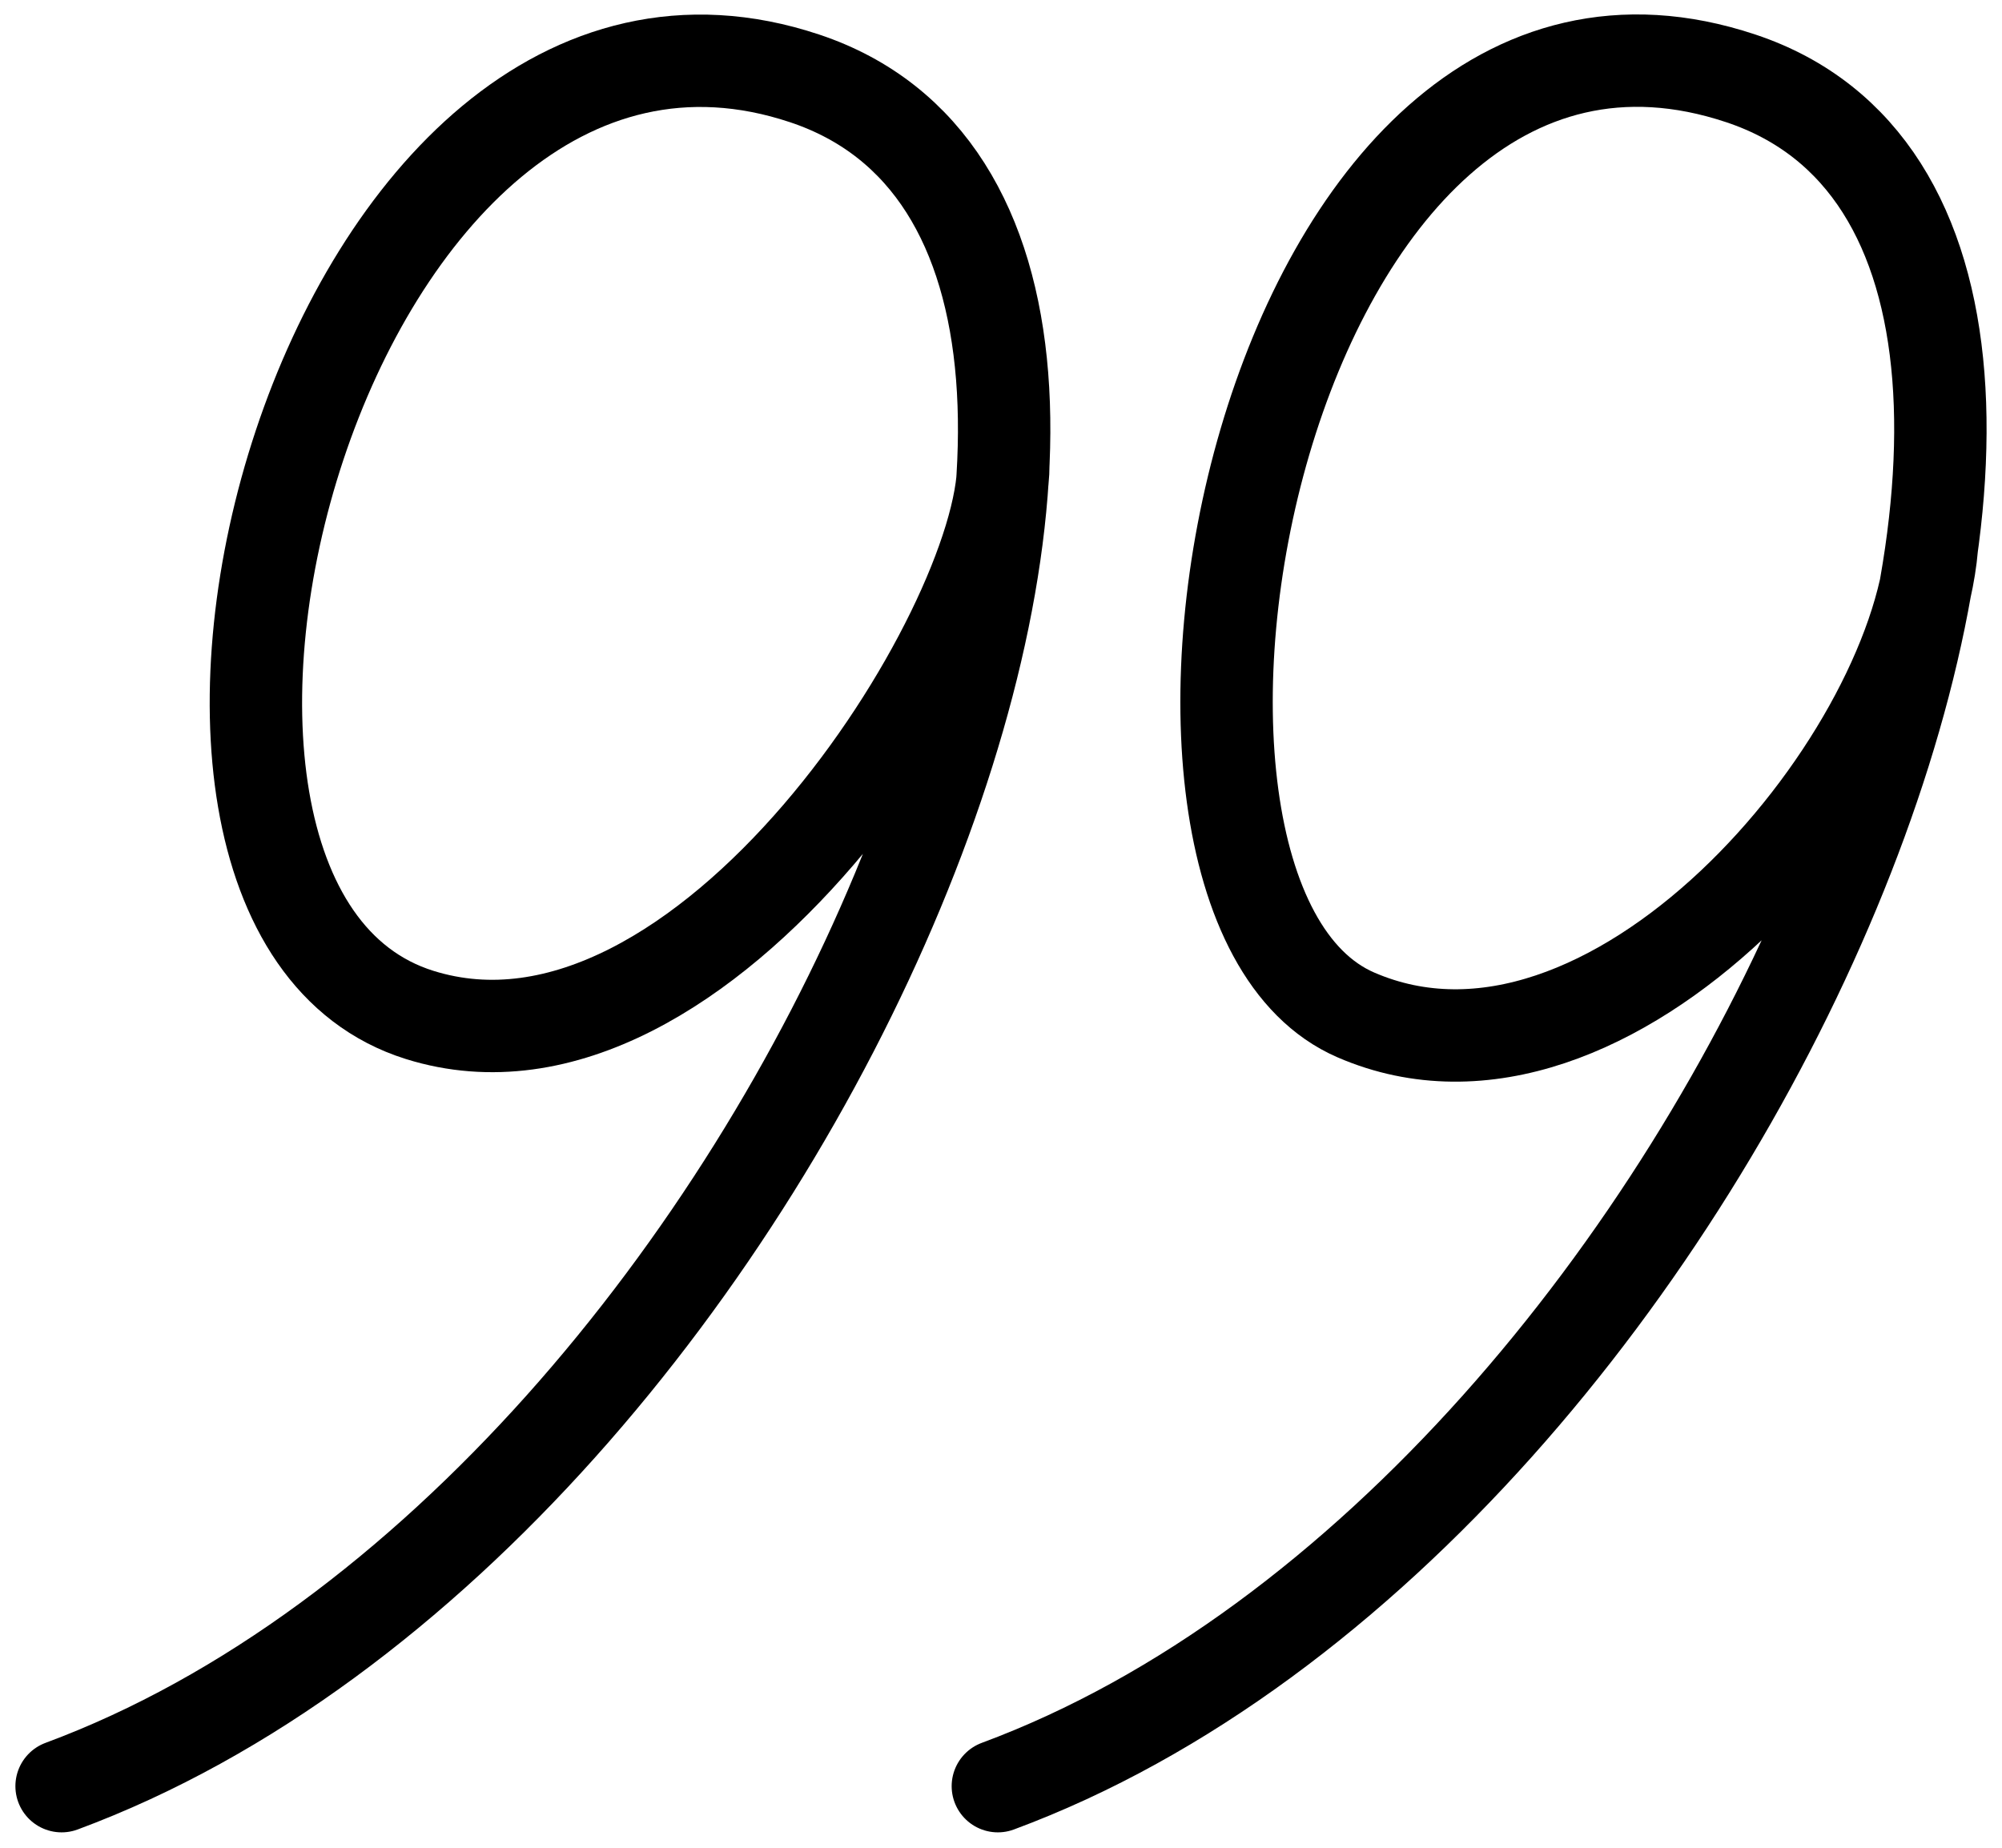
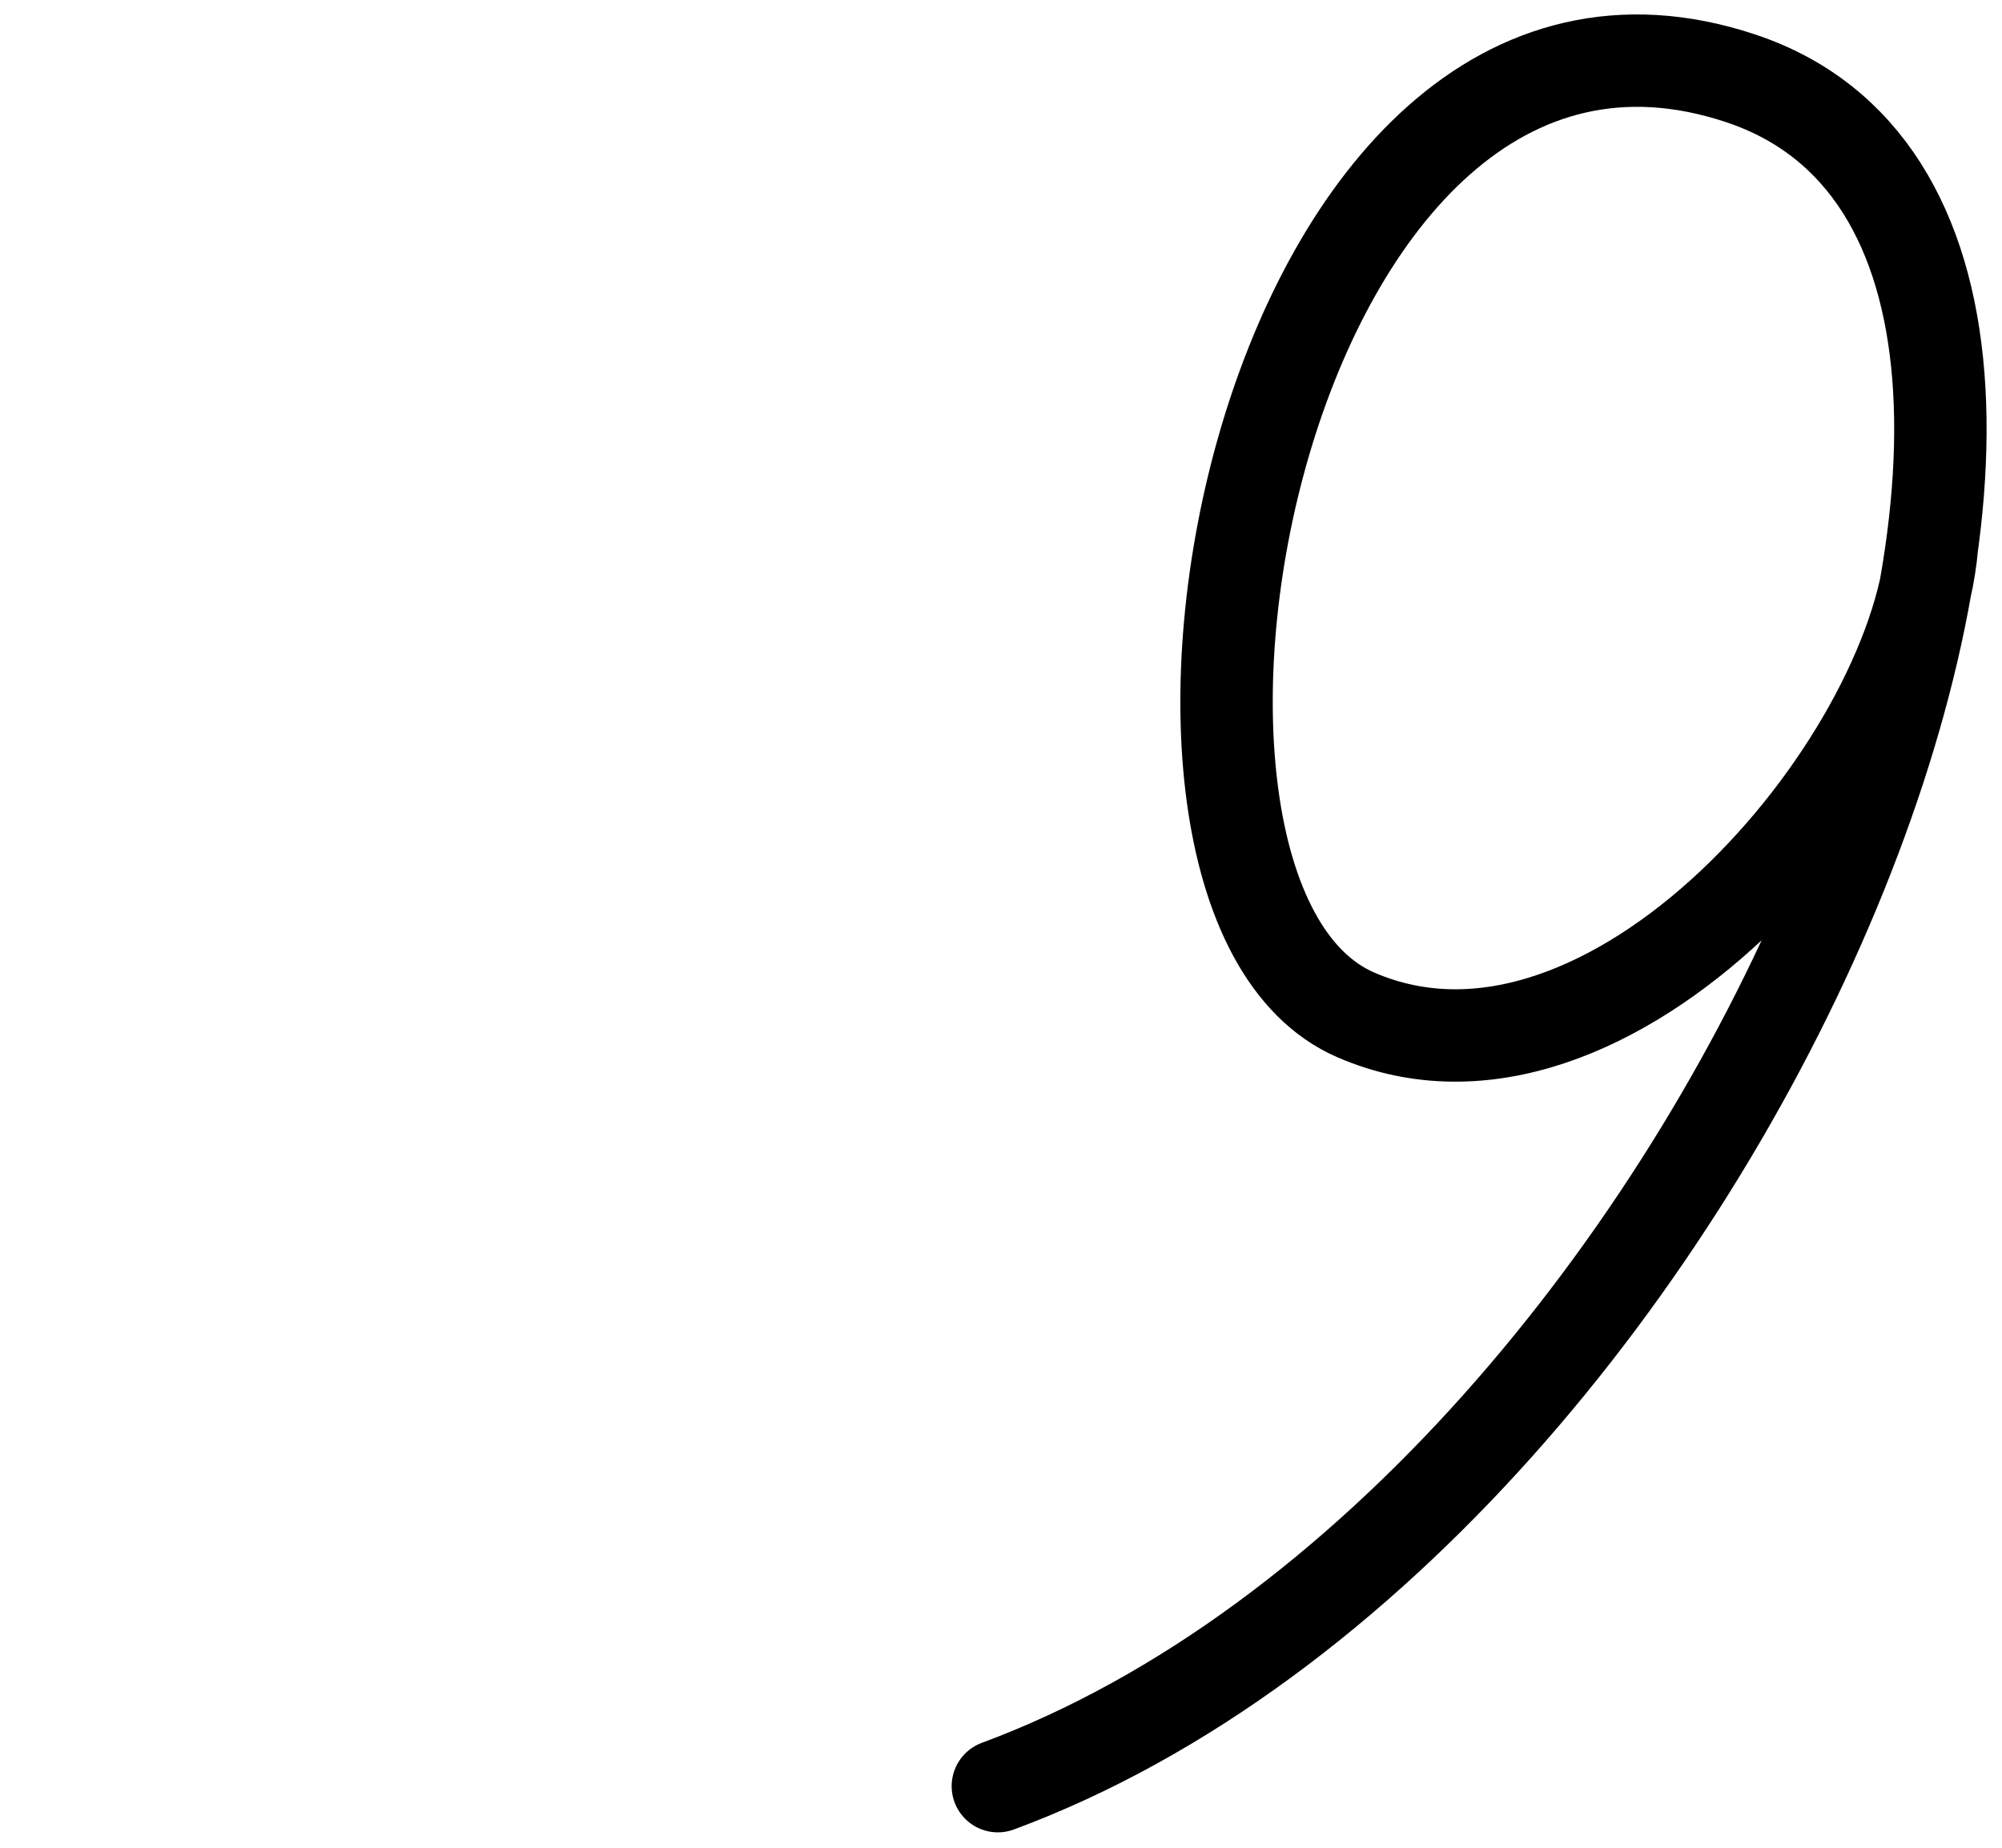
<svg xmlns="http://www.w3.org/2000/svg" width="65" height="60" viewBox="0 0 65 60" fill="none">
  <path d="M32.398 58C56.523 49.056 72.613 7.913 56.523 2.546C40.883 -2.671 35.119 29.097 44.02 32.956C52.272 36.534 62.106 24.907 62.724 17.751" stroke="black" stroke-width="3" stroke-linecap="round" />
-   <path d="M2 58C26.126 49.056 42.215 7.913 26.126 2.546C10.485 -2.671 2.205 29.379 13.623 32.956C22.88 35.857 32.576 20.434 32.576 15.068" stroke="black" stroke-width="3" stroke-linecap="round" />
</svg>